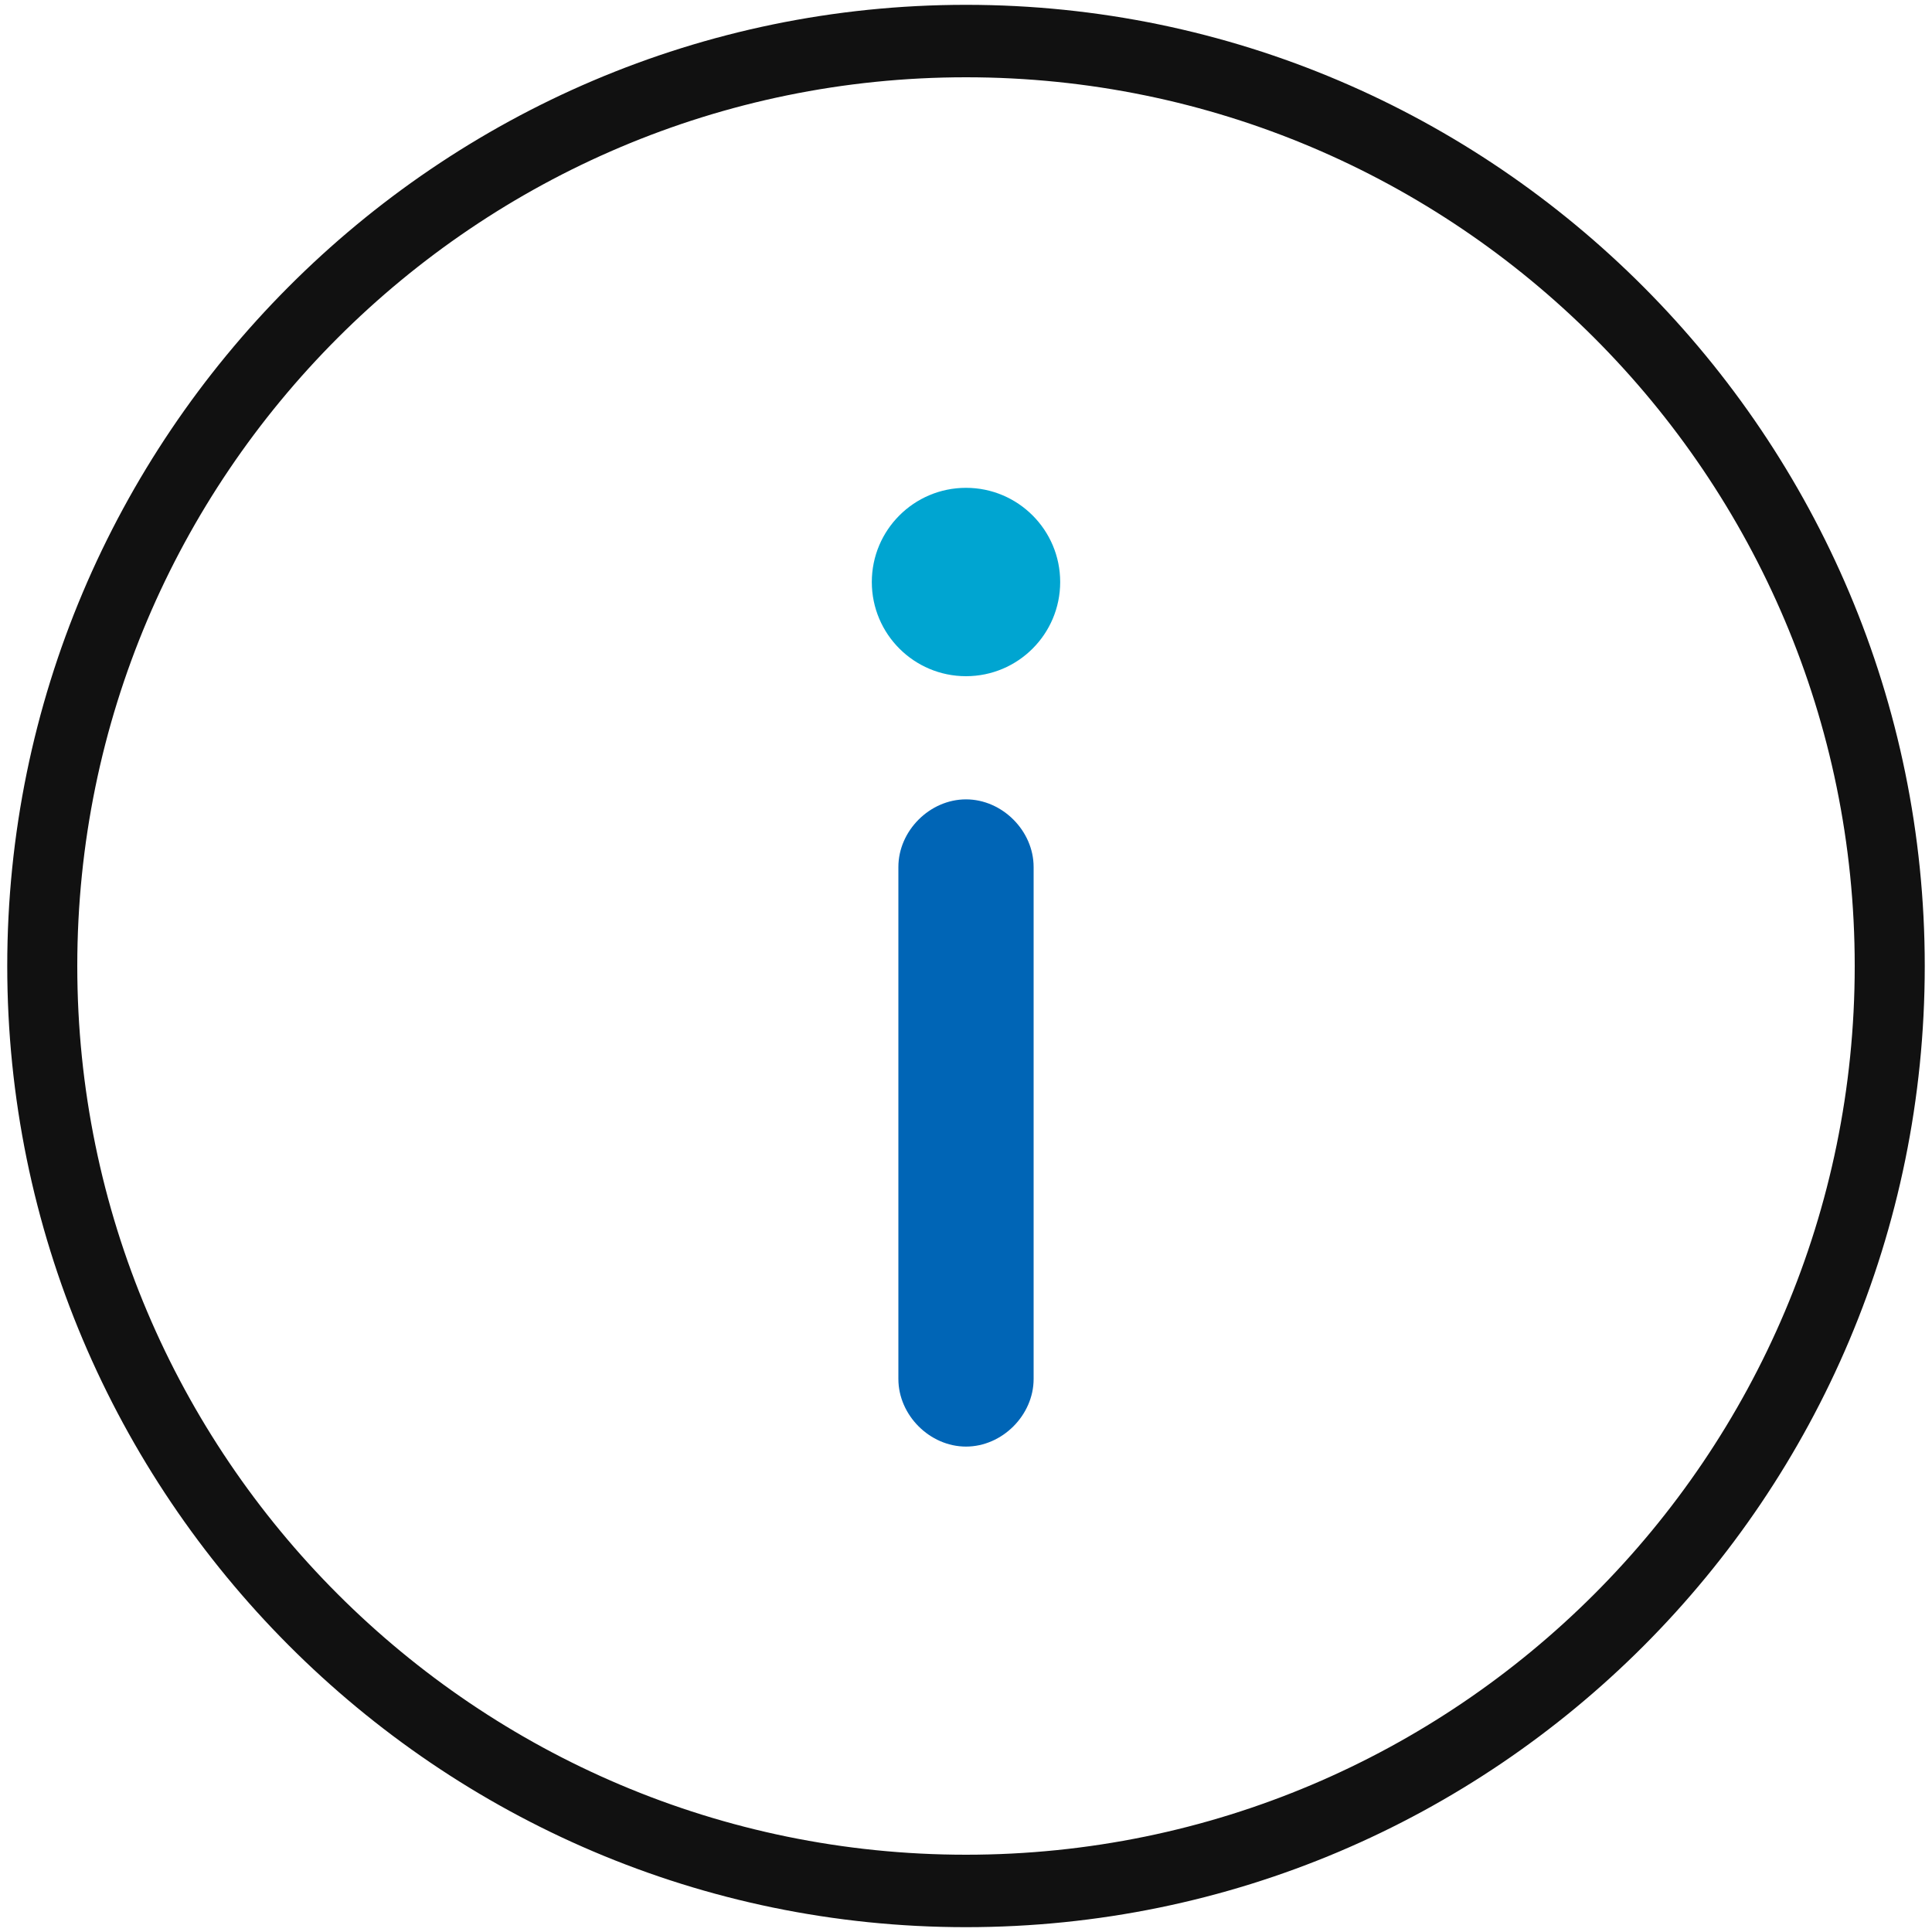
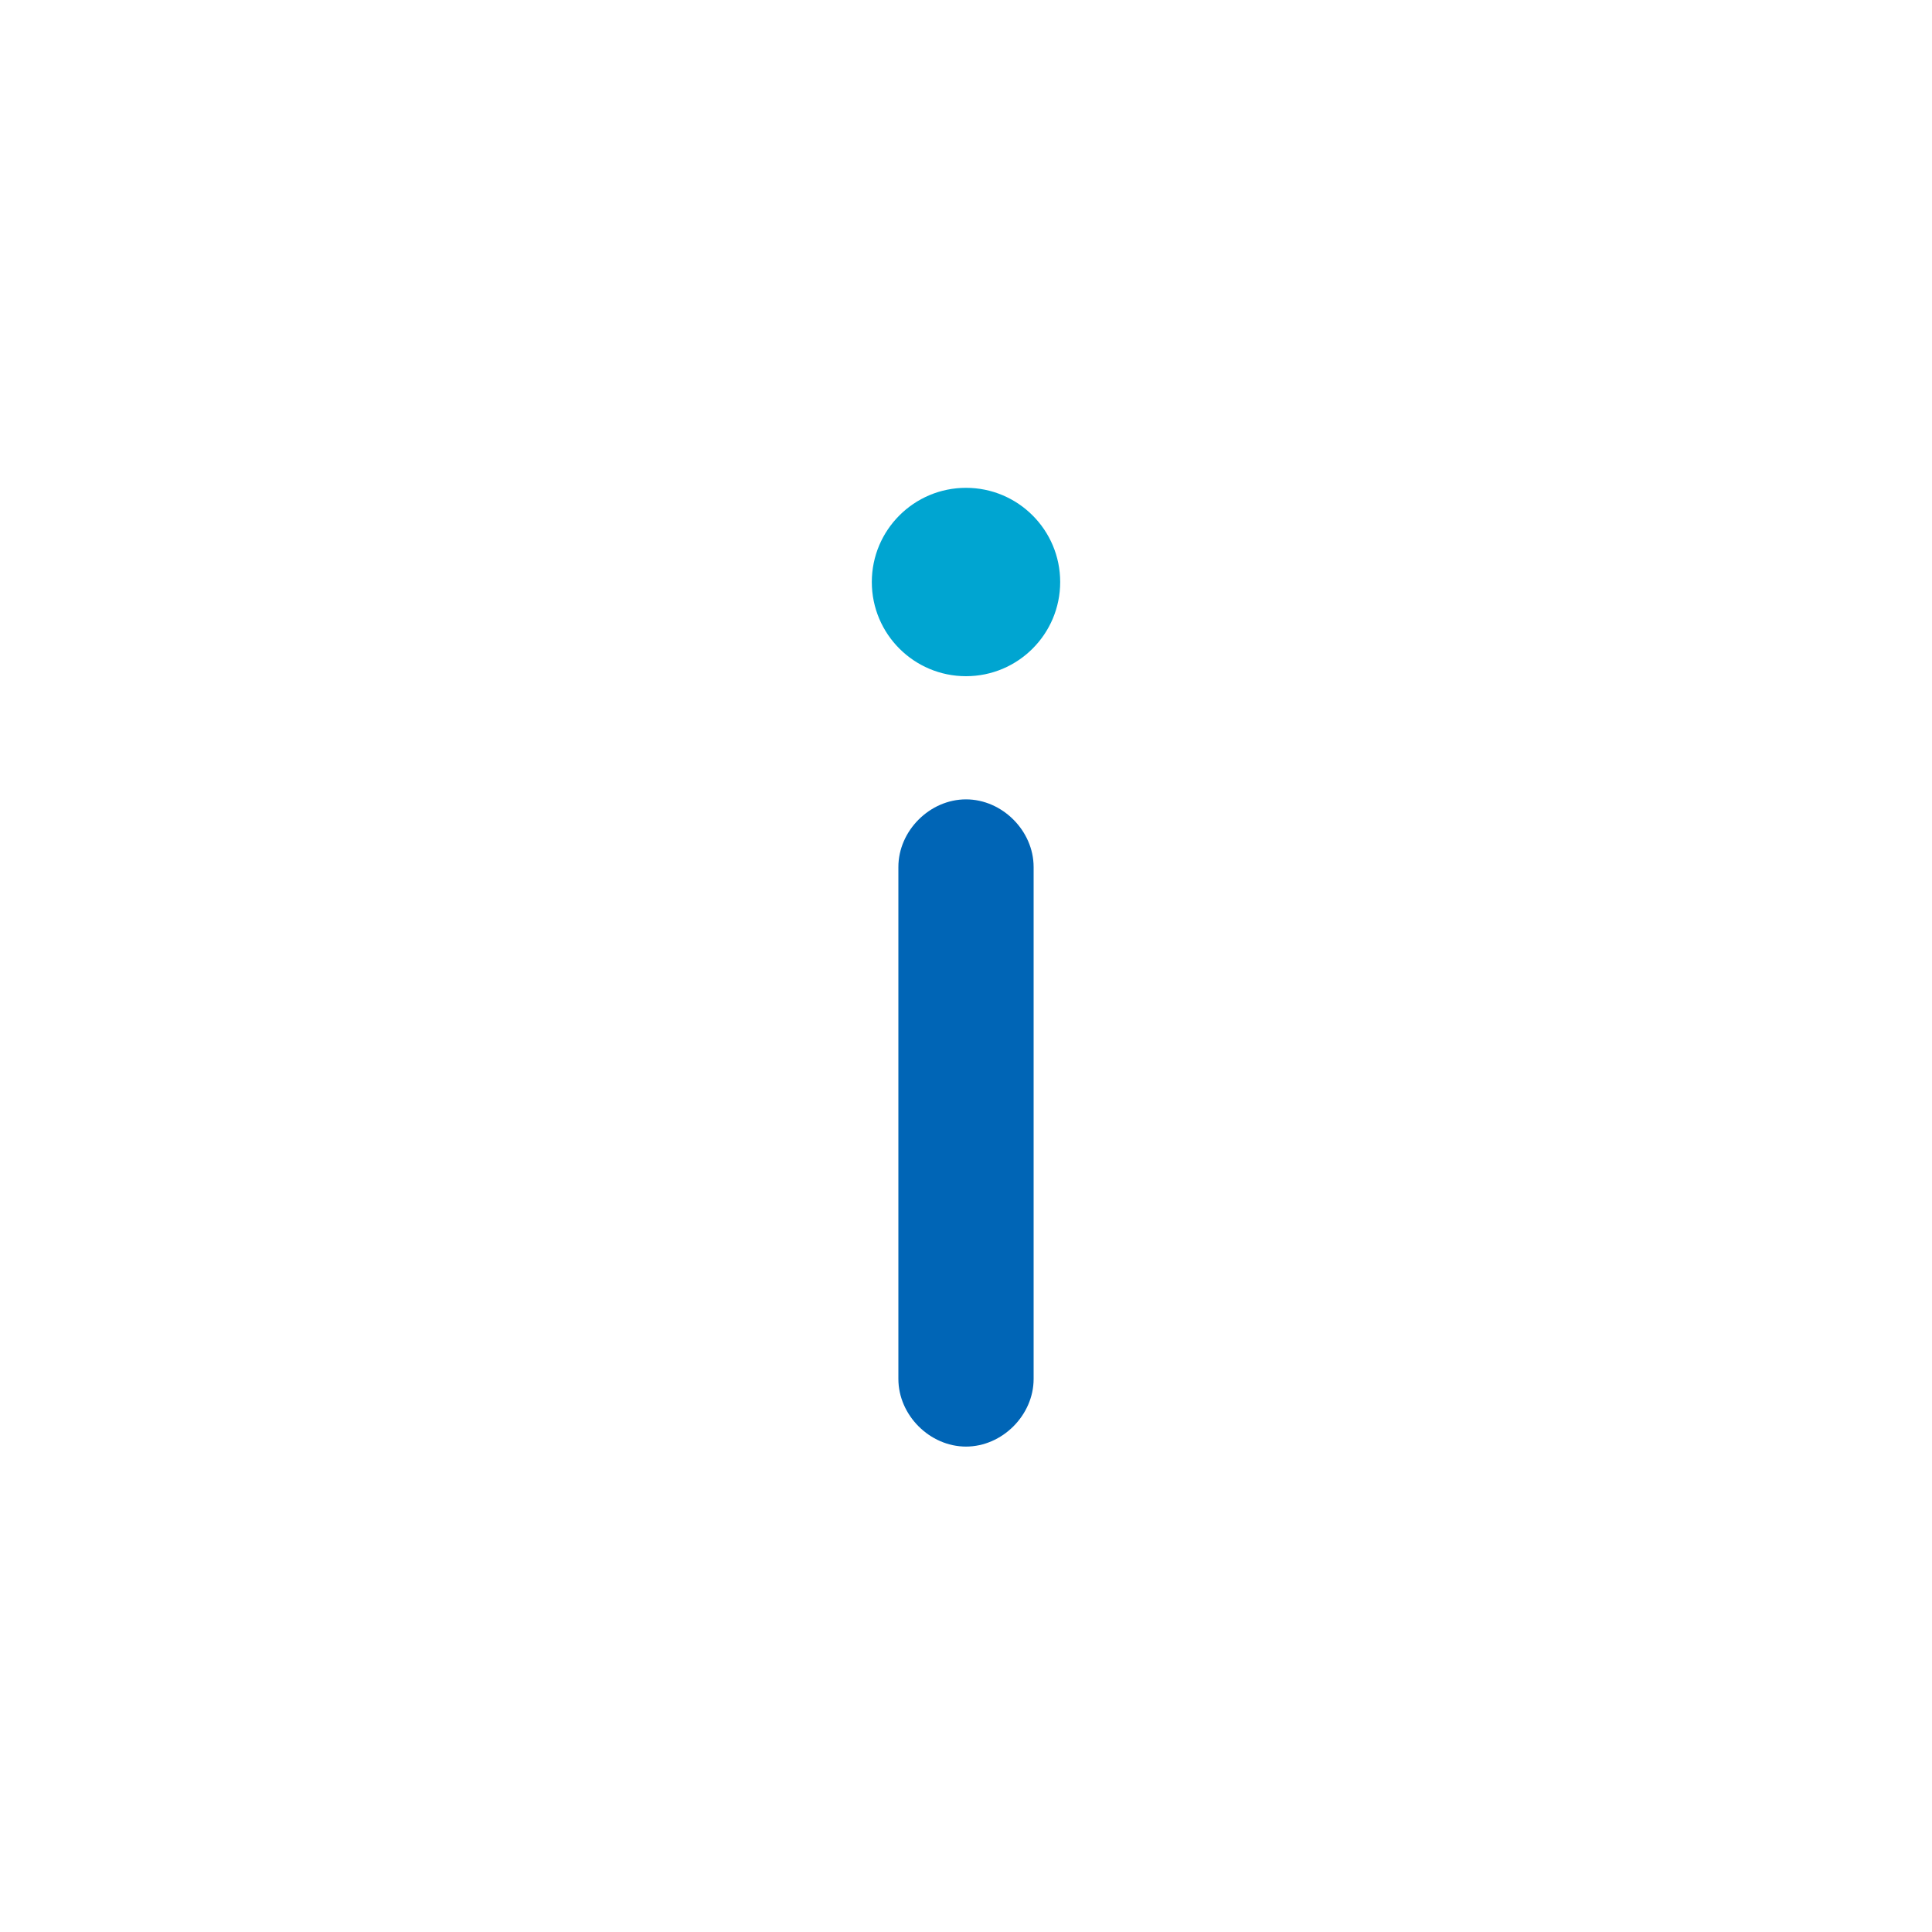
<svg xmlns="http://www.w3.org/2000/svg" version="1.1" id="Layer_1" x="0px" y="0px" viewBox="0 0 80 80" style="enable-background:new 0 0 80 80;" xml:space="preserve">
  <style type="text/css">
	.st0{fill:#111111;}
	.st1{fill:#0065B6;}
	.st2{fill:#00A5D1;}
</style>
  <g>
-     <path class="st0" d="M40,0.2C18.1,0.2,0.3,18.1,0.3,40c0,21.9,17.8,39.8,39.7,39.8c21.9,0,39.7-17.8,39.7-39.8   C79.7,18.1,61.9,0.2,40,0.2z M40,76.8C19.7,76.8,3.2,60.3,3.2,40C3.2,19.7,19.7,3.2,40,3.2c20.3,0,36.8,16.5,36.8,36.8   C76.8,60.3,60.3,76.8,40,76.8z" />
    <path class="st1" d="M42.8,35.9c0-1.5-1.3-2.8-2.8-2.8s-2.8,1.3-2.8,2.8v21.2c0,1.5,1.3,2.8,2.8,2.8s2.8-1.3,2.8-2.8V35.9z" />
    <circle class="st2" cx="40" cy="24.1" r="3.9" />
  </g>
</svg>